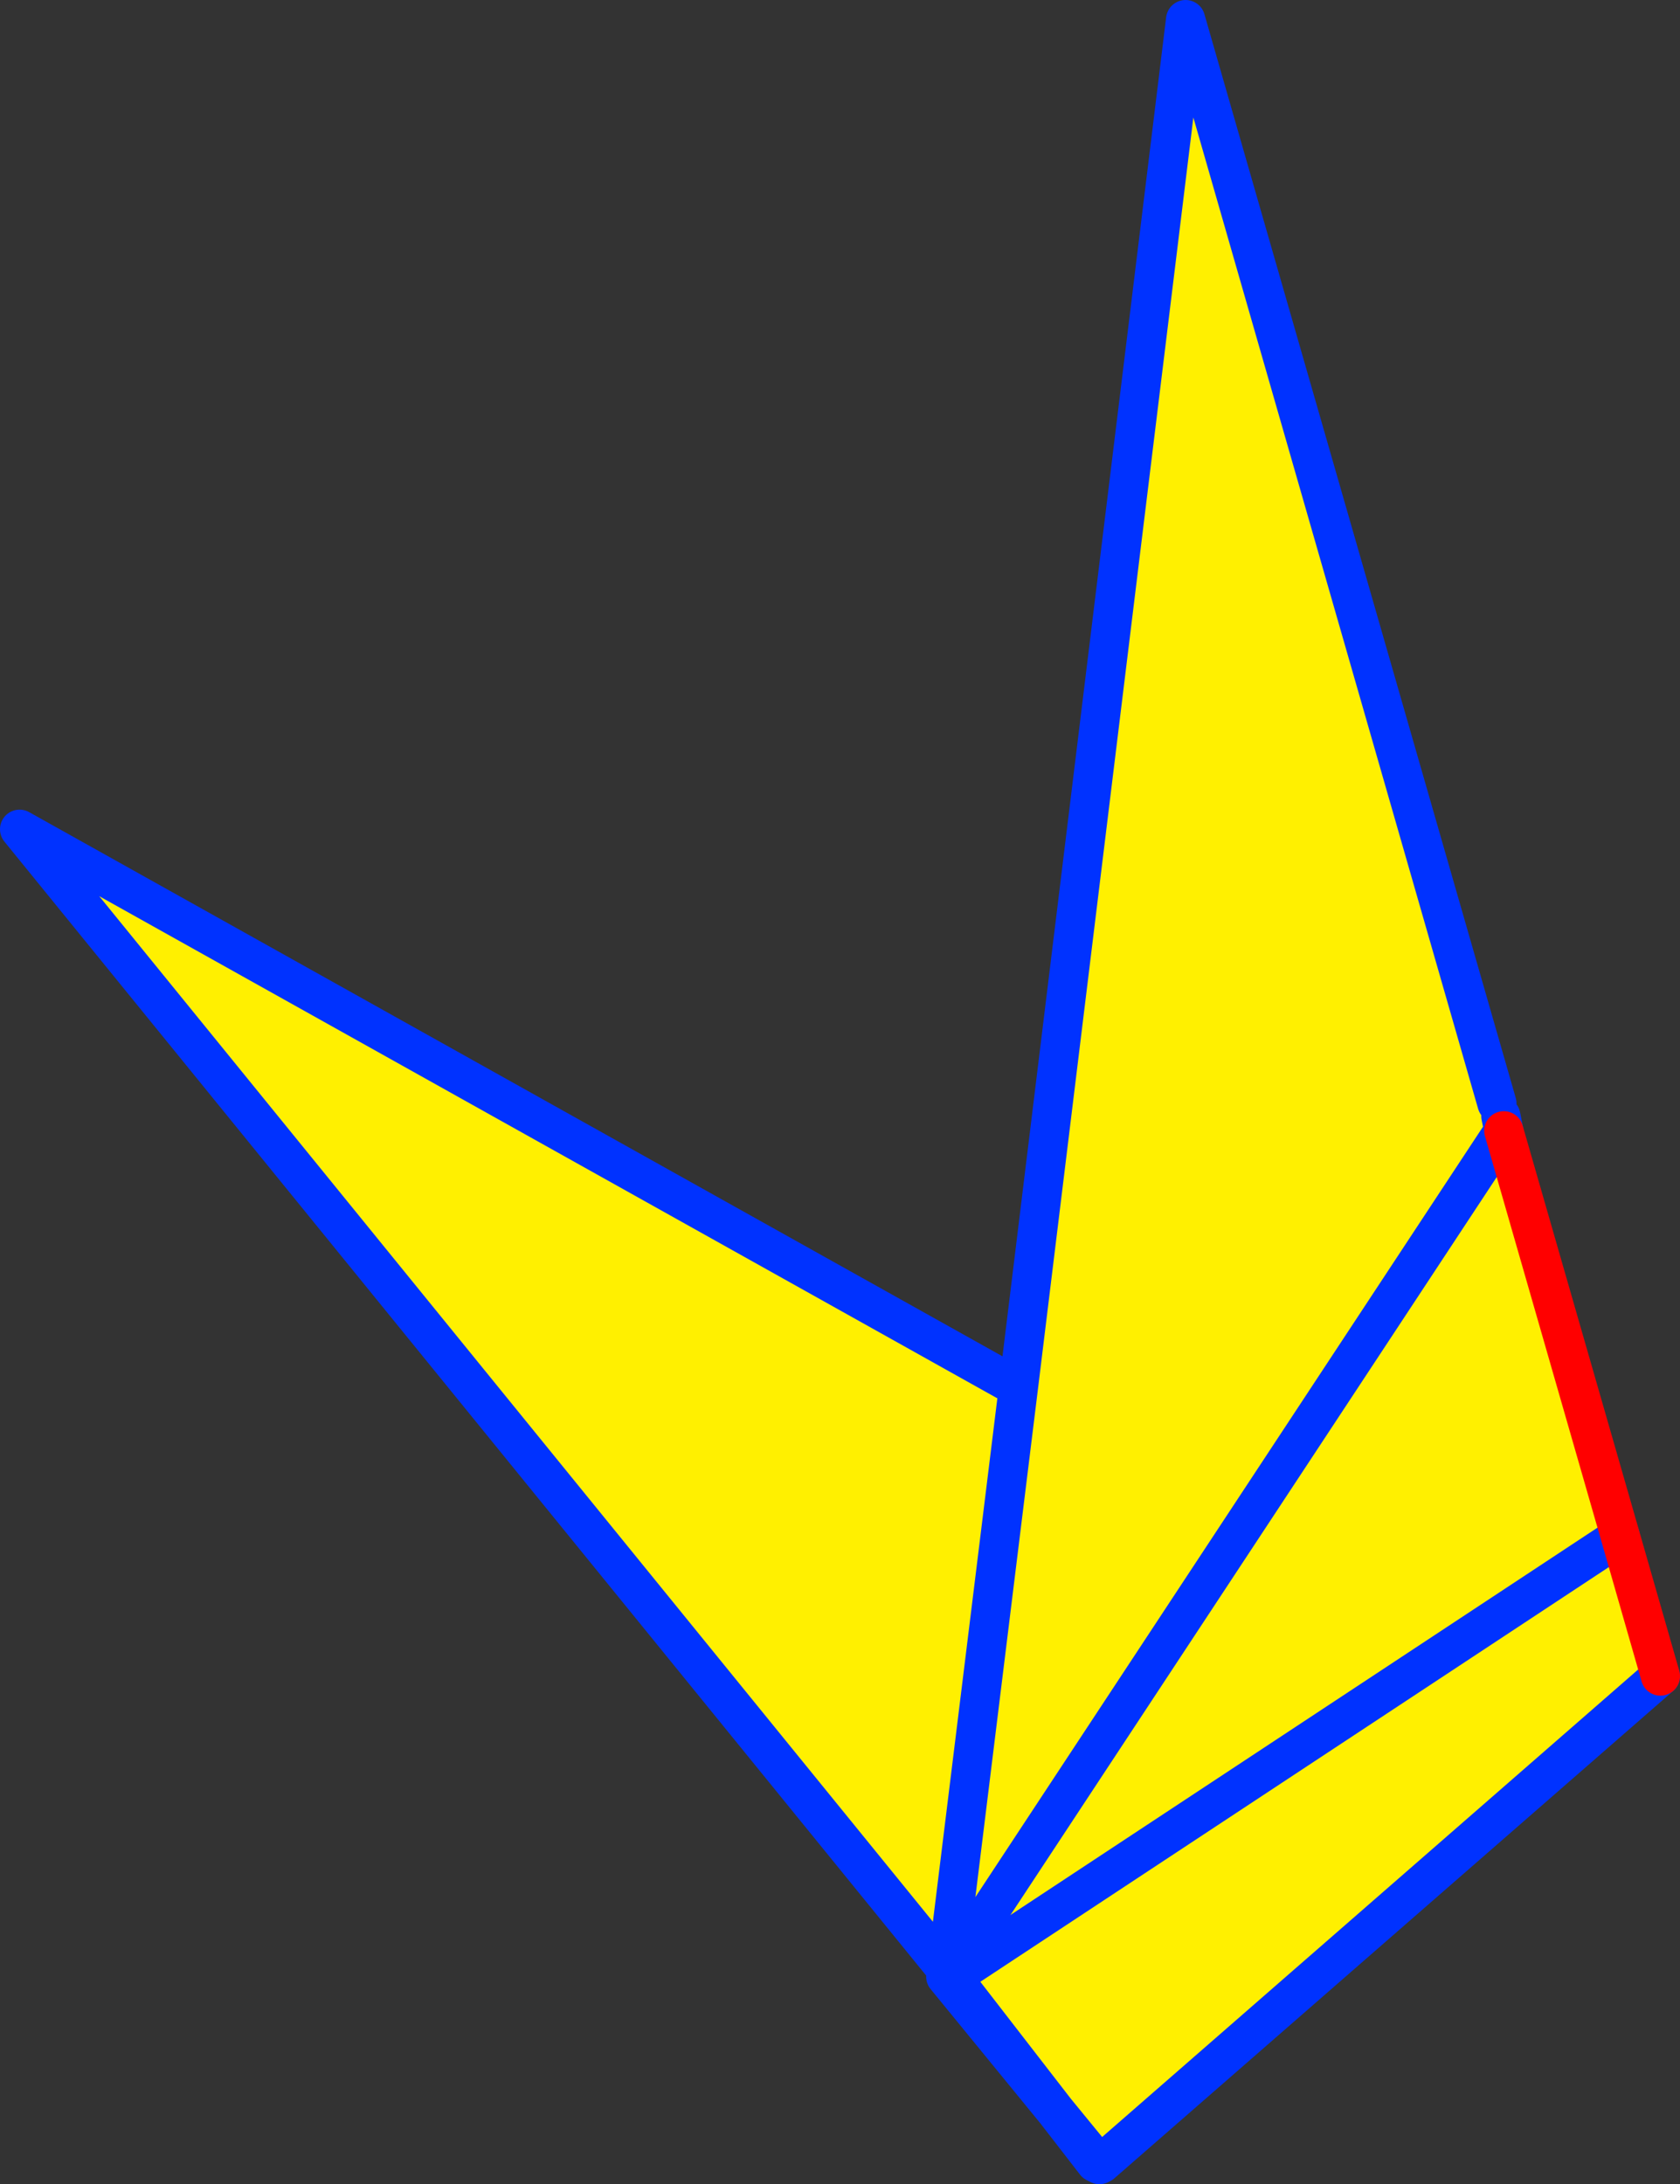
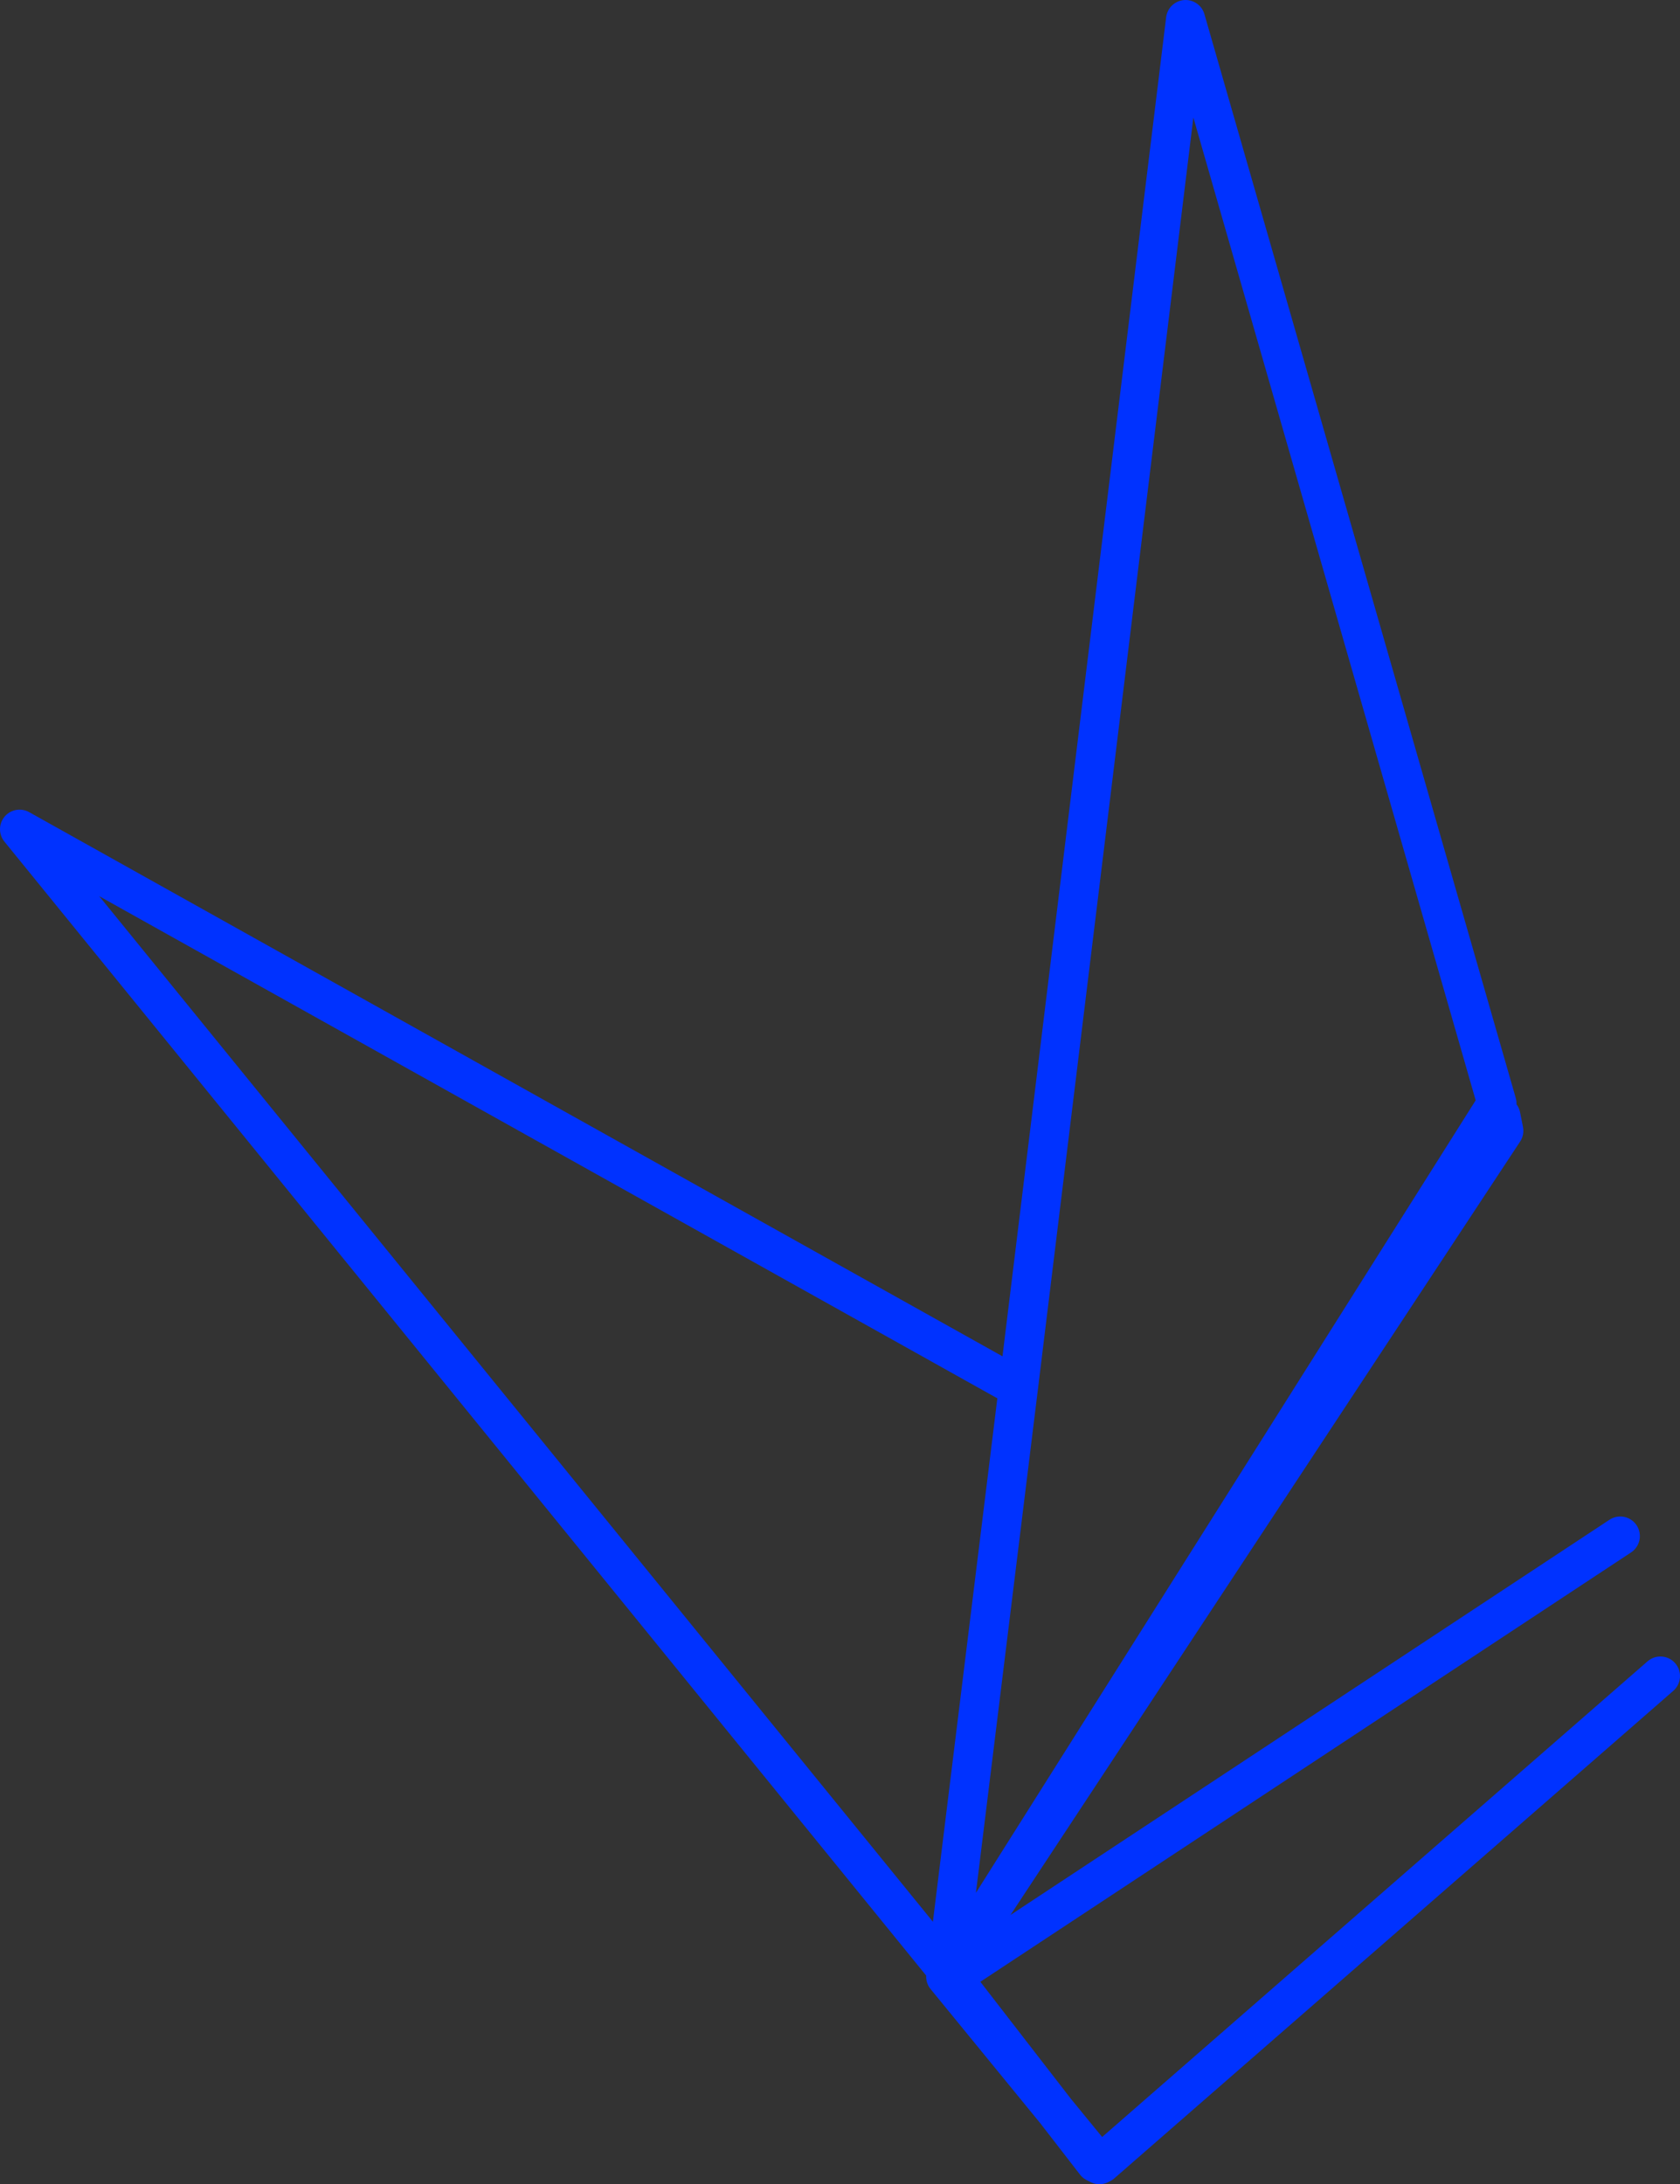
<svg xmlns="http://www.w3.org/2000/svg" height="111.55px" width="85.8px">
  <rect width="100%" height="100%" fill="#333333" stroke="none" />
  <g transform="matrix(1.0, 0.0, 0.0, 1.0, -268.4, -153.6)">
-     <path d="M344.85 209.95 L345.05 210.6 345.2 211.35 351.15 232.05 353.2 239.2 324.65 264.1 322.3 261.4 317.0 254.55 317.05 254.55 316.9 254.3 316.75 254.2 269.4 195.95 319.75 224.1 320.45 224.15 328.95 154.6 344.85 209.95 M345.2 211.35 L316.9 254.3 345.2 211.35 M320.45 224.15 L316.75 254.2 320.45 224.15 M351.15 232.05 L317.05 254.55 351.15 232.05" fill="#fff000" fill-rule="evenodd" stroke="none" />
-     <path d="M345.05 210.6 L345.2 211.35 316.9 254.3 316.85 254.35 317.0 254.55 322.3 261.4 316.7 254.55 316.75 254.2 269.4 195.95 319.75 224.1 M353.2 239.2 L324.65 264.1 324.55 264.15 324.35 264.05 322.3 261.4 324.55 264.15 M320.45 224.15 L328.95 154.6 344.85 209.95 M316.7 254.55 L316.85 254.35 316.75 254.2 320.45 224.15" fill="none" stroke="#0032ff" stroke-linecap="round" stroke-linejoin="round" stroke-width="2.0" />
+     <path d="M345.05 210.6 L345.2 211.35 316.9 254.3 316.85 254.35 317.0 254.55 322.3 261.4 316.7 254.55 316.75 254.2 269.4 195.95 319.75 224.1 M353.2 239.2 L324.65 264.1 324.55 264.15 324.35 264.05 322.3 261.4 324.55 264.15 M320.45 224.15 L328.95 154.6 344.85 209.95 L316.85 254.35 316.75 254.2 320.45 224.15" fill="none" stroke="#0032ff" stroke-linecap="round" stroke-linejoin="round" stroke-width="2.0" />
    <path d="M317.0 254.55 L317.05 254.55 351.15 232.05" fill="none" stroke="#0032ff" stroke-linecap="round" stroke-linejoin="round" stroke-width="2.0" />
-     <path d="M345.2 211.35 L351.15 232.05 353.2 239.2" fill="none" stroke="#ff0000" stroke-linecap="round" stroke-linejoin="round" stroke-width="2.0" />
  </g>
</svg>